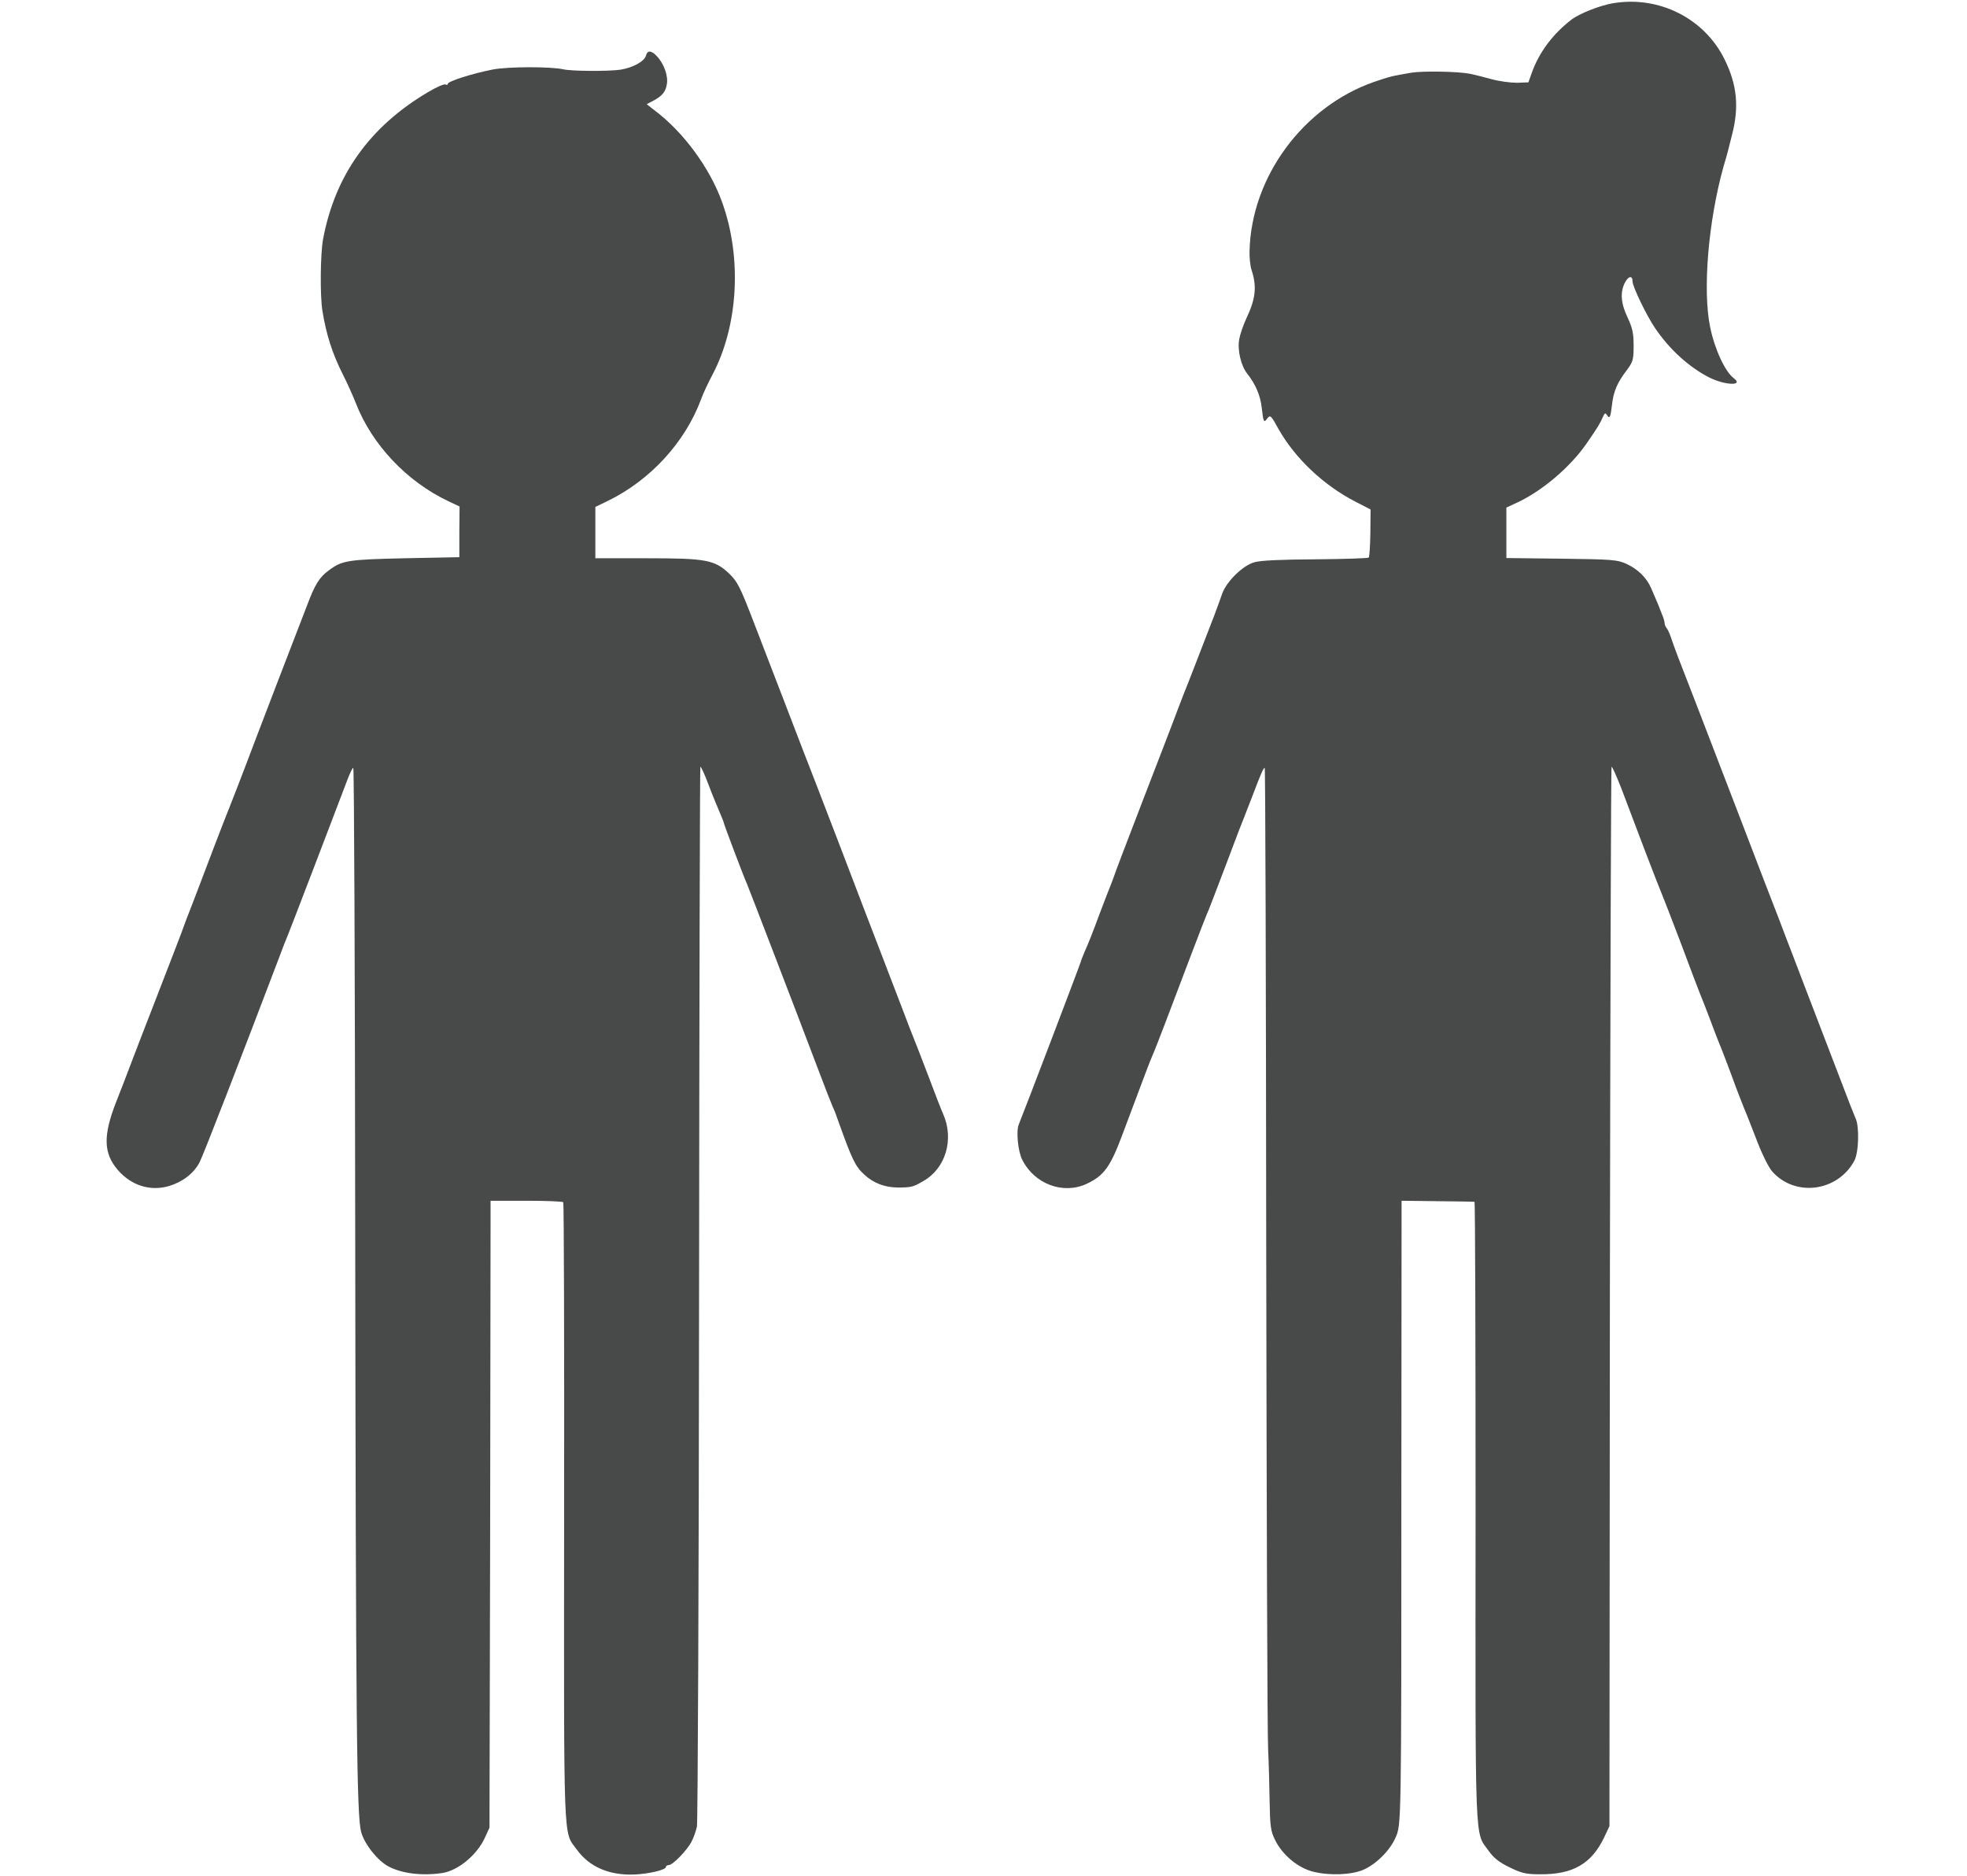
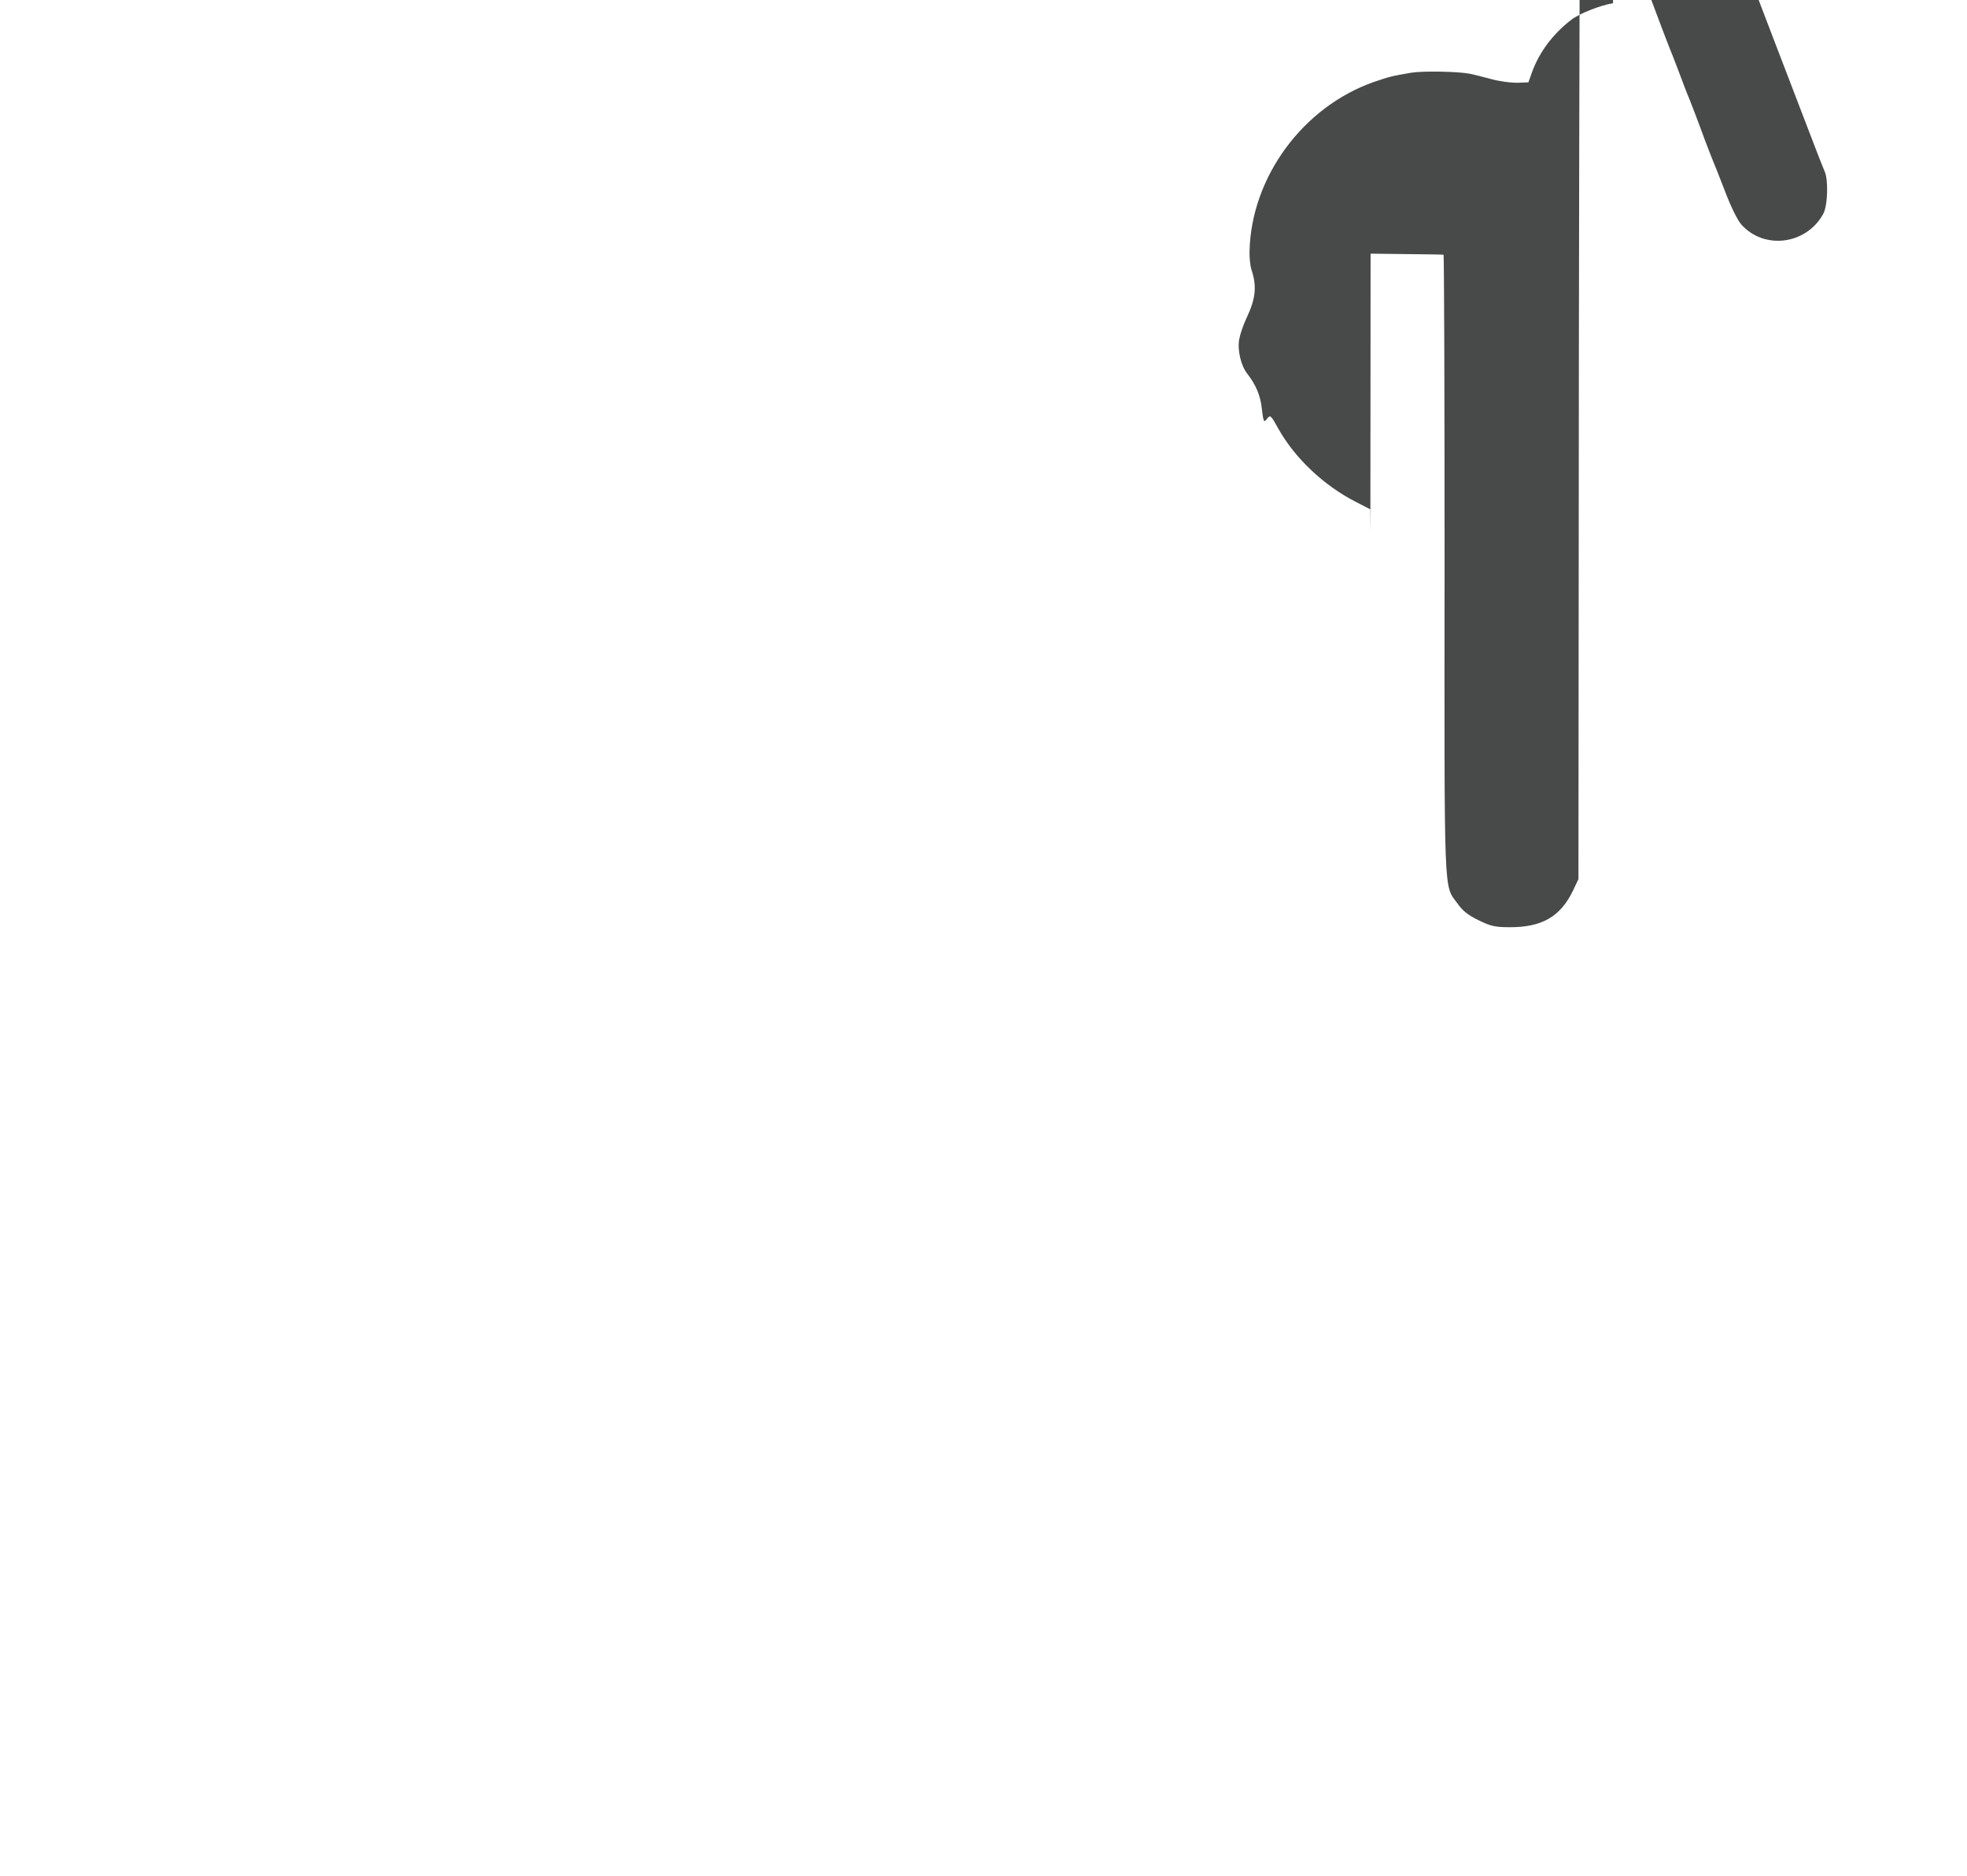
<svg xmlns="http://www.w3.org/2000/svg" version="1.0" width="43" height="41" viewBox="0 0 821 877" preserveAspectRatio="xMidYMid meet">
  <g transform="translate(0,877) scale(0.1,-0.1)" fill="#484a4a" stroke="none">
-     <path d="M7049 8755 c-61 -10 -159 -49 -195 -77 -88 -68 -151 -153 -185 -248 l-16 -45 -54 -2 c-30 0 -83 7 -119 17 -36 10 -81 21 -100 25 -55 11 -220 14 -275 5 -90 -15 -100 -18 -174 -43 -332 -116 -574 -445 -582 -791 -1 -29 3 -68 9 -87 26 -79 20 -135 -24 -228 -14 -30 -29 -73 -33 -96 -10 -51 8 -126 38 -163 39 -50 61 -102 67 -159 8 -68 10 -72 27 -48 13 16 17 12 51 -50 78 -138 211 -264 361 -341 l70 -36 -1 -109 c-1 -60 -4 -113 -8 -116 -3 -3 -115 -7 -248 -8 -163 -1 -258 -5 -287 -14 -54 -15 -130 -90 -150 -147 -7 -21 -24 -66 -36 -99 -72 -187 -117 -302 -124 -320 -5 -11 -25 -63 -45 -115 -19 -52 -95 -248 -167 -435 -72 -187 -132 -344 -133 -350 -2 -5 -8 -21 -13 -35 -6 -14 -32 -81 -58 -150 -25 -69 -55 -144 -66 -167 -10 -24 -19 -46 -19 -49 0 -5 -266 -703 -290 -761 -13 -31 -4 -126 16 -165 57 -114 191 -164 301 -113 81 38 111 79 167 229 102 271 129 345 141 371 8 17 34 85 59 150 88 233 186 490 195 510 6 11 46 117 91 235 44 118 85 224 90 235 4 11 20 52 35 90 36 95 49 125 55 125 3 0 6 -1007 7 -2237 2 -1231 5 -2290 9 -2353 3 -63 6 -173 7 -245 2 -113 5 -136 25 -177 35 -71 107 -131 179 -149 77 -19 178 -15 234 9 60 26 124 90 150 149 28 62 28 44 28 1674 l1 1305 168 -2 c92 -1 170 -2 173 -3 3 0 5 -652 5 -1448 -1 -1592 -5 -1495 61 -1586 22 -32 49 -54 97 -77 57 -28 77 -33 145 -33 152 -1 239 49 298 172 l25 53 2 2474 c2 1361 5 2476 8 2479 2 3 23 -43 46 -102 22 -60 73 -191 111 -293 39 -102 75 -194 80 -205 5 -11 44 -112 87 -225 42 -113 82 -218 89 -235 7 -16 27 -68 45 -115 17 -47 36 -94 40 -105 13 -30 55 -140 84 -220 15 -38 30 -79 35 -90 5 -11 31 -76 57 -144 27 -72 60 -139 77 -158 107 -121 306 -95 384 50 21 38 24 161 6 198 -6 13 -37 92 -68 174 -32 83 -84 220 -117 305 -33 85 -73 191 -90 235 -17 44 -38 100 -48 125 -9 25 -54 142 -100 260 -45 118 -97 253 -115 300 -18 47 -63 164 -100 260 -37 96 -82 213 -100 260 -93 239 -108 278 -122 320 -8 25 -19 49 -24 54 -5 6 -9 16 -9 22 0 7 -5 25 -12 41 -6 15 -12 30 -13 33 -2 7 -20 48 -38 90 -21 49 -62 89 -116 114 -42 19 -66 21 -303 24 l-258 3 0 118 0 118 52 24 c117 55 246 165 322 274 54 78 64 95 77 125 8 19 12 21 19 10 13 -21 17 -12 24 48 7 62 24 102 68 160 30 40 33 50 33 115 0 58 -5 83 -28 132 -32 67 -36 119 -12 165 16 30 35 33 35 4 0 -23 64 -157 104 -216 67 -100 159 -184 255 -233 75 -37 163 -40 114 -3 -40 30 -89 135 -110 238 -36 172 -9 495 62 750 9 30 18 62 20 70 2 8 11 44 20 79 34 130 24 235 -35 354 -94 191 -306 298 -521 262z" />
-     <path d="M2527 8511 c-7 -28 -62 -58 -121 -67 -58 -8 -228 -7 -266 2 -58 13 -257 13 -330 -1 -96 -19 -210 -55 -210 -67 0 -5 -5 -6 -10 -3 -6 4 -43 -12 -83 -36 -272 -161 -434 -388 -490 -686 -13 -68 -15 -268 -3 -338 18 -110 46 -198 95 -295 21 -41 48 -102 61 -135 76 -195 239 -367 434 -459 l51 -24 -1 -119 0 -118 -255 -5 c-268 -6 -294 -10 -357 -58 -42 -30 -64 -67 -98 -157 -15 -38 -50 -131 -79 -205 -29 -74 -103 -268 -165 -430 -61 -162 -118 -308 -125 -325 -7 -16 -38 -97 -70 -180 -58 -154 -116 -305 -130 -340 -4 -11 -9 -24 -11 -30 -1 -5 -55 -145 -119 -310 -64 -165 -125 -322 -135 -350 -10 -27 -37 -97 -60 -155 -62 -158 -61 -241 7 -320 63 -73 152 -101 240 -75 63 19 115 59 142 110 17 32 199 502 373 960 16 44 34 89 39 100 8 18 233 606 281 733 11 28 22 52 26 52 4 0 8 -957 9 -2128 3 -2365 7 -2770 28 -2848 16 -57 78 -135 129 -161 63 -33 157 -44 251 -30 74 12 161 84 198 164 l22 48 3 1350 c1 743 2 1402 2 1466 l0 115 168 0 c92 0 169 -3 172 -7 3 -4 5 -658 4 -1452 -1 -1584 -5 -1486 59 -1574 58 -81 152 -122 270 -117 69 3 147 22 147 35 0 5 6 9 13 9 19 0 86 69 107 110 10 19 21 51 25 70 4 19 9 1141 10 2493 1 1351 4 2459 6 2462 3 2 20 -35 38 -83 18 -48 42 -106 52 -129 10 -24 19 -45 19 -48 0 -6 95 -258 110 -290 9 -21 232 -601 332 -865 32 -85 63 -164 68 -175 6 -11 19 -45 29 -75 61 -170 77 -204 118 -241 42 -40 95 -60 155 -61 66 0 74 2 123 31 103 59 143 194 92 311 -9 19 -41 103 -72 185 -32 83 -61 159 -66 170 -5 11 -29 74 -54 140 -25 66 -68 176 -94 245 -27 69 -119 310 -205 535 -87 226 -161 419 -166 430 -4 11 -27 70 -50 130 -23 61 -57 148 -75 195 -18 47 -65 168 -104 270 -63 164 -76 190 -114 227 -69 66 -109 73 -389 73 l-238 0 0 120 0 120 58 28 c199 97 362 274 437 477 10 28 34 78 52 112 121 228 140 546 46 807 -57 160 -182 330 -316 430 l-37 29 27 14 c44 23 61 42 67 78 8 39 -13 97 -46 132 -26 28 -44 29 -51 4z" />
+     <path d="M7049 8755 c-61 -10 -159 -49 -195 -77 -88 -68 -151 -153 -185 -248 l-16 -45 -54 -2 c-30 0 -83 7 -119 17 -36 10 -81 21 -100 25 -55 11 -220 14 -275 5 -90 -15 -100 -18 -174 -43 -332 -116 -574 -445 -582 -791 -1 -29 3 -68 9 -87 26 -79 20 -135 -24 -228 -14 -30 -29 -73 -33 -96 -10 -51 8 -126 38 -163 39 -50 61 -102 67 -159 8 -68 10 -72 27 -48 13 16 17 12 51 -50 78 -138 211 -264 361 -341 l70 -36 -1 -109 l1 1305 168 -2 c92 -1 170 -2 173 -3 3 0 5 -652 5 -1448 -1 -1592 -5 -1495 61 -1586 22 -32 49 -54 97 -77 57 -28 77 -33 145 -33 152 -1 239 49 298 172 l25 53 2 2474 c2 1361 5 2476 8 2479 2 3 23 -43 46 -102 22 -60 73 -191 111 -293 39 -102 75 -194 80 -205 5 -11 44 -112 87 -225 42 -113 82 -218 89 -235 7 -16 27 -68 45 -115 17 -47 36 -94 40 -105 13 -30 55 -140 84 -220 15 -38 30 -79 35 -90 5 -11 31 -76 57 -144 27 -72 60 -139 77 -158 107 -121 306 -95 384 50 21 38 24 161 6 198 -6 13 -37 92 -68 174 -32 83 -84 220 -117 305 -33 85 -73 191 -90 235 -17 44 -38 100 -48 125 -9 25 -54 142 -100 260 -45 118 -97 253 -115 300 -18 47 -63 164 -100 260 -37 96 -82 213 -100 260 -93 239 -108 278 -122 320 -8 25 -19 49 -24 54 -5 6 -9 16 -9 22 0 7 -5 25 -12 41 -6 15 -12 30 -13 33 -2 7 -20 48 -38 90 -21 49 -62 89 -116 114 -42 19 -66 21 -303 24 l-258 3 0 118 0 118 52 24 c117 55 246 165 322 274 54 78 64 95 77 125 8 19 12 21 19 10 13 -21 17 -12 24 48 7 62 24 102 68 160 30 40 33 50 33 115 0 58 -5 83 -28 132 -32 67 -36 119 -12 165 16 30 35 33 35 4 0 -23 64 -157 104 -216 67 -100 159 -184 255 -233 75 -37 163 -40 114 -3 -40 30 -89 135 -110 238 -36 172 -9 495 62 750 9 30 18 62 20 70 2 8 11 44 20 79 34 130 24 235 -35 354 -94 191 -306 298 -521 262z" />
  </g>
</svg>